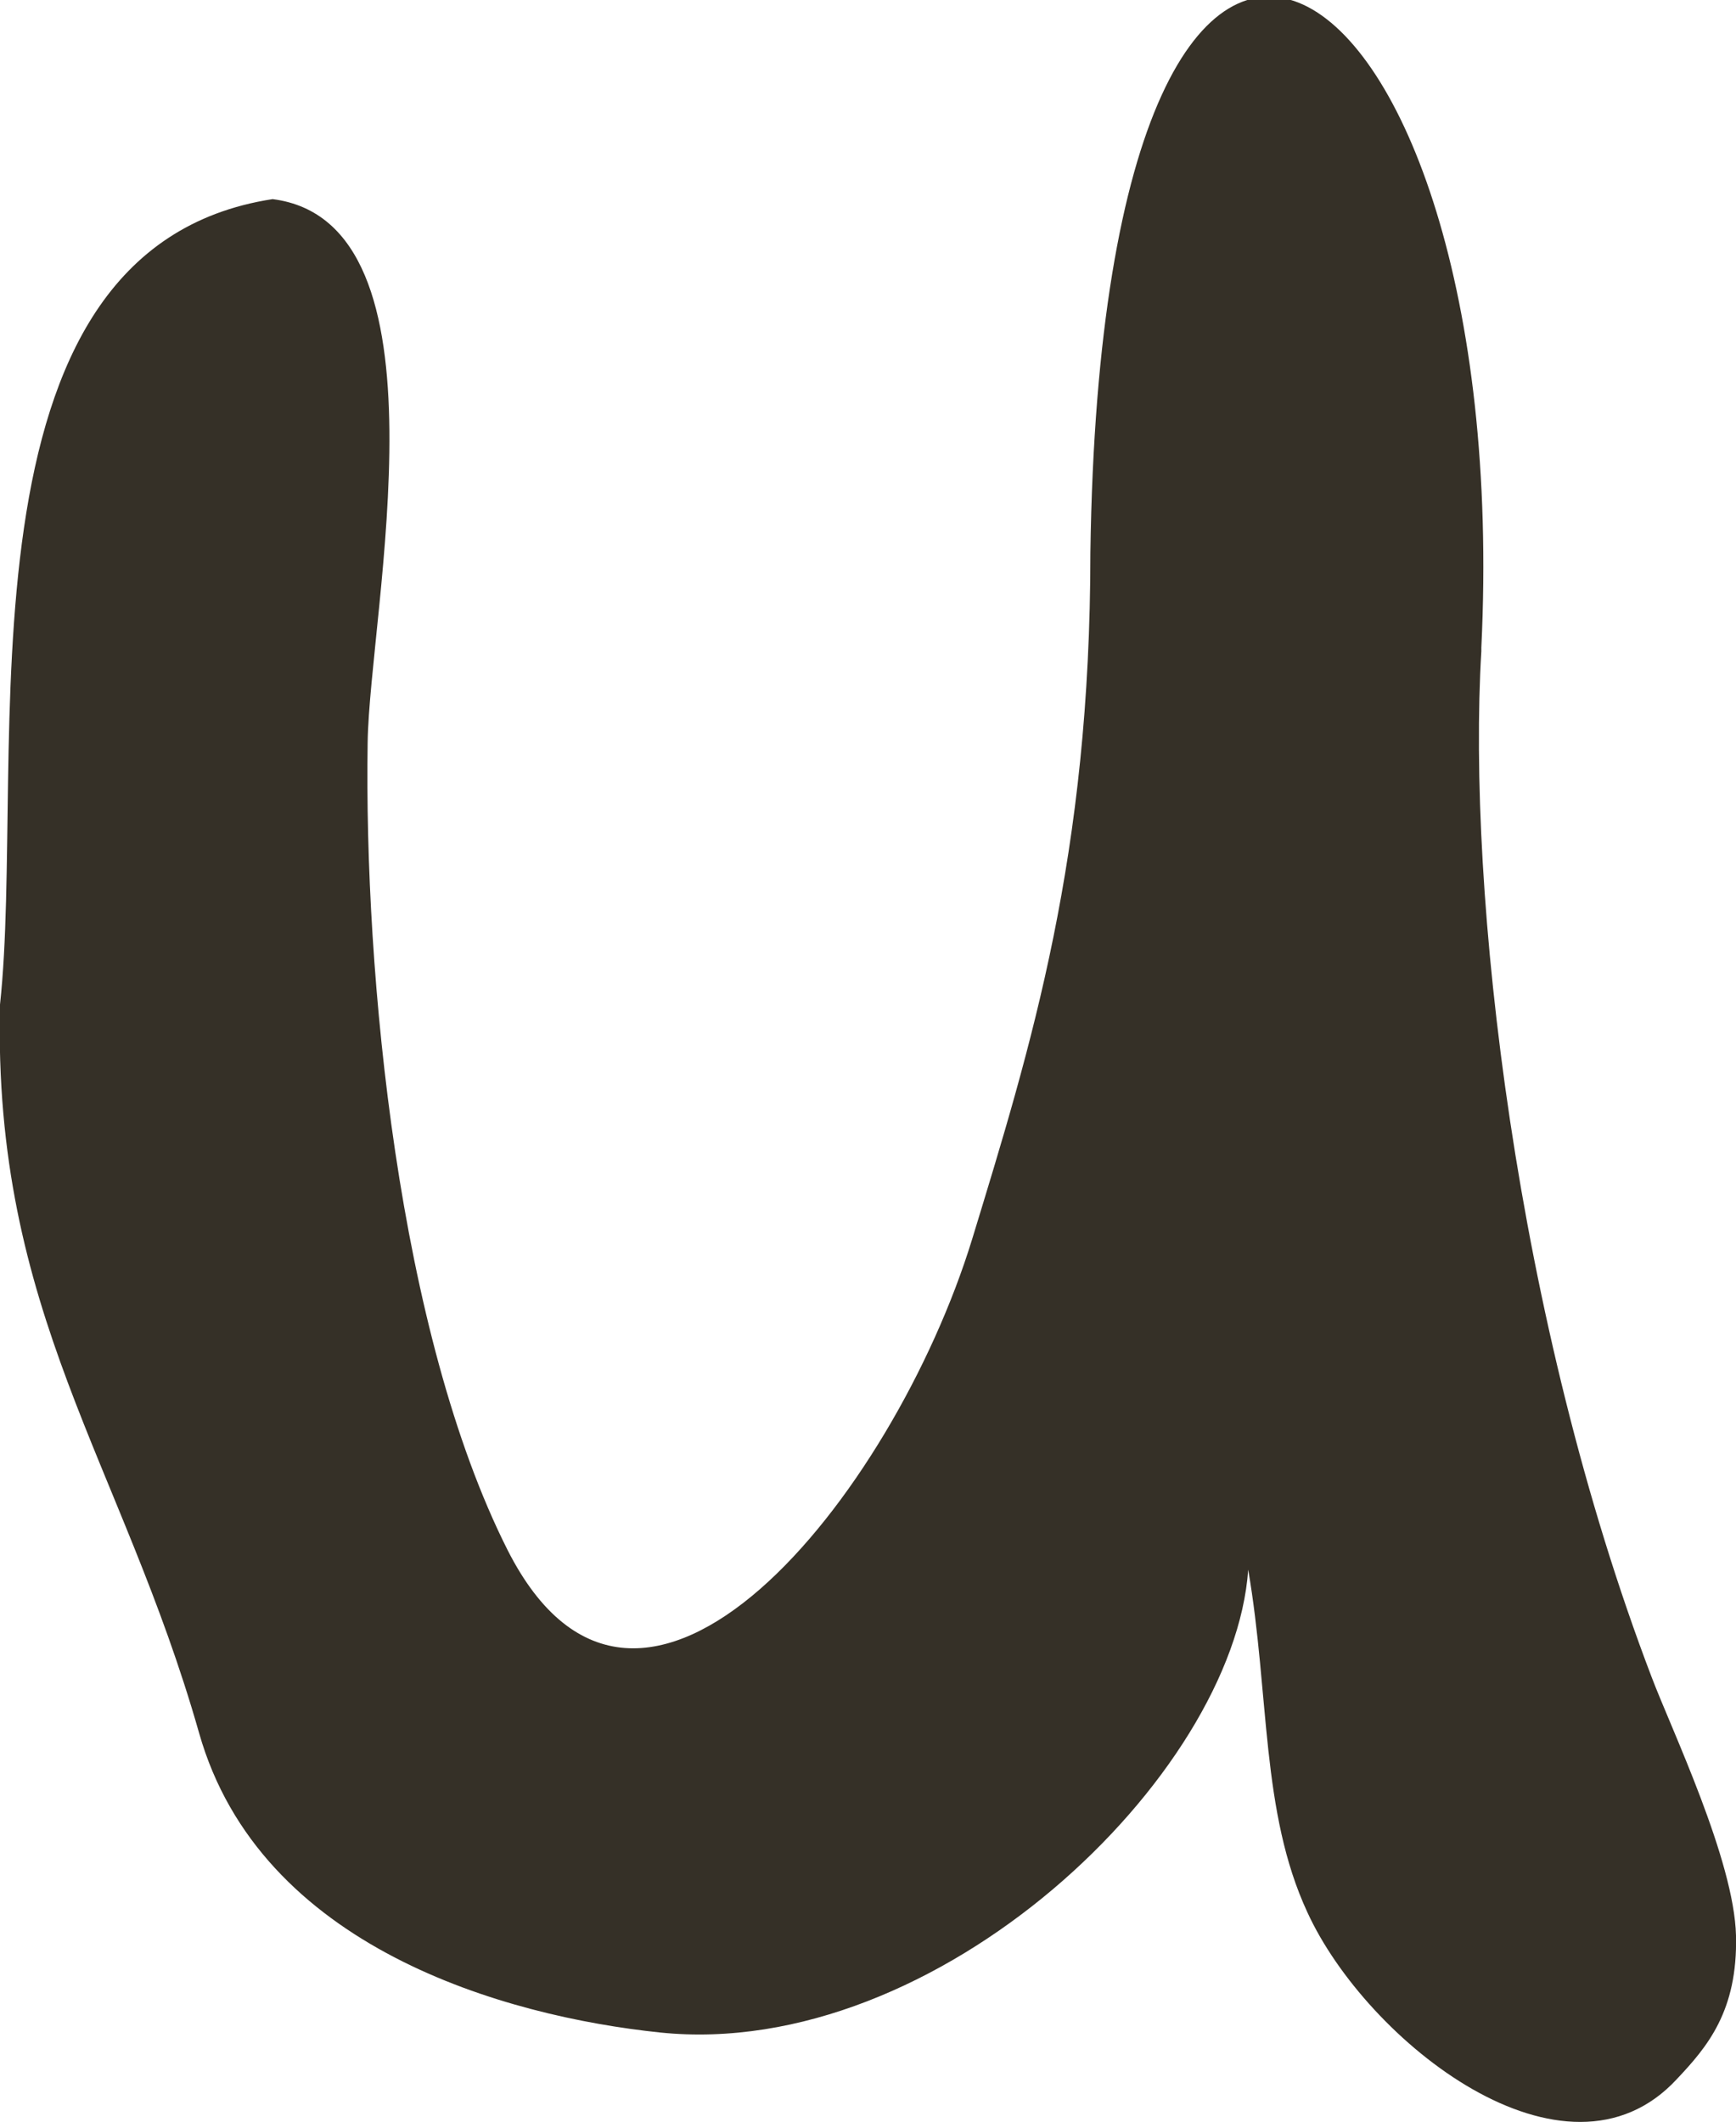
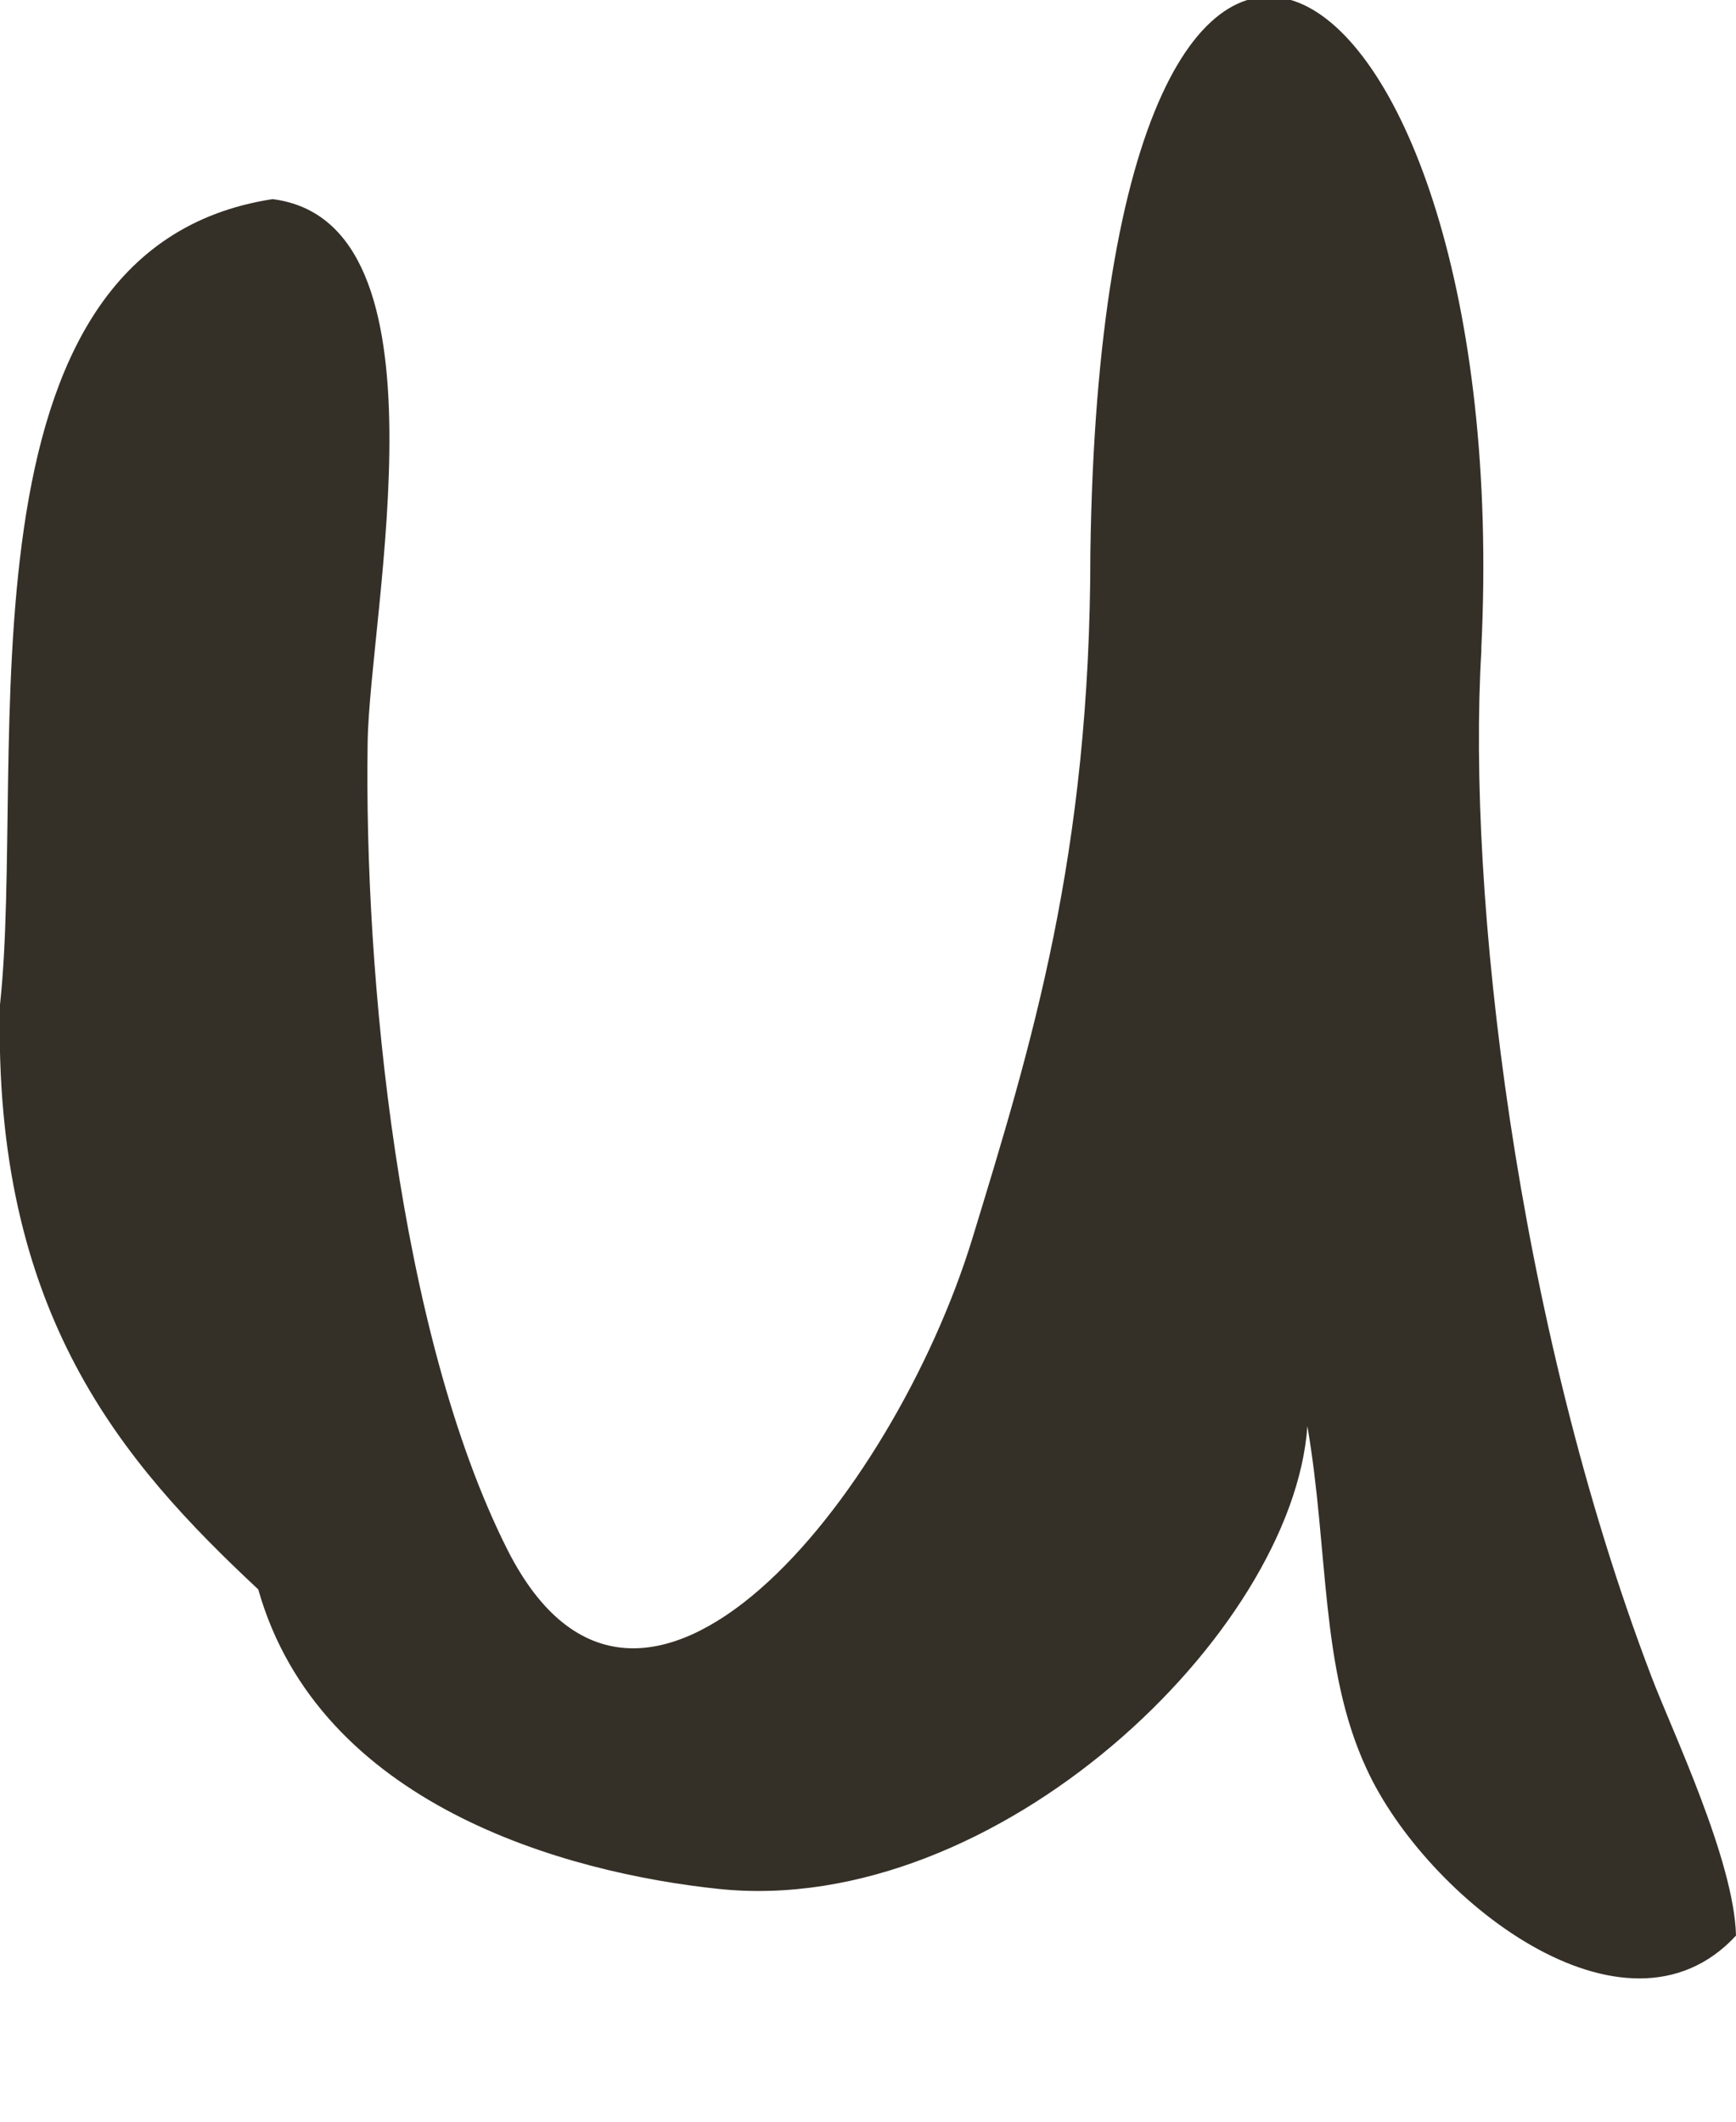
<svg xmlns="http://www.w3.org/2000/svg" id="Art" viewBox="0 0 9.68 11.83">
  <defs>
    <style>.cls-1{fill:#353027;}</style>
  </defs>
-   <path class="cls-1" d="m8.26,3.63c-.08,1.34.19,3.73.95,5.72.11.29.46,1.02.47,1.44s-.16.62-.33.8c-.62.67-1.73-.21-2.06-.93-.26-.56-.21-1.21-.33-1.91-.08,1.15-1.73,2.74-3.28,2.58-.86-.09-2.23-.47-2.57-1.67C.68,8.15-.04,7.32,0,5.6.15,4.22-.3,1.39,1.52,1.11c1.02.13.54,2.3.53,3.03-.02,1.29.17,3.29.78,4.5.74,1.46,2.15-.3,2.59-1.73.33-1.08.66-2.14.66-3.83.07-4.93,2.37-3.39,2.18.53Z" />
+   <path class="cls-1" d="m8.26,3.63c-.08,1.34.19,3.73.95,5.72.11.29.46,1.02.47,1.44c-.62.67-1.73-.21-2.06-.93-.26-.56-.21-1.21-.33-1.91-.08,1.15-1.73,2.74-3.28,2.58-.86-.09-2.23-.47-2.57-1.67C.68,8.15-.04,7.32,0,5.6.15,4.22-.3,1.39,1.52,1.11c1.02.13.54,2.3.53,3.03-.02,1.29.17,3.29.78,4.5.74,1.46,2.15-.3,2.59-1.73.33-1.08.66-2.14.66-3.83.07-4.93,2.37-3.39,2.18.53Z" />
</svg>